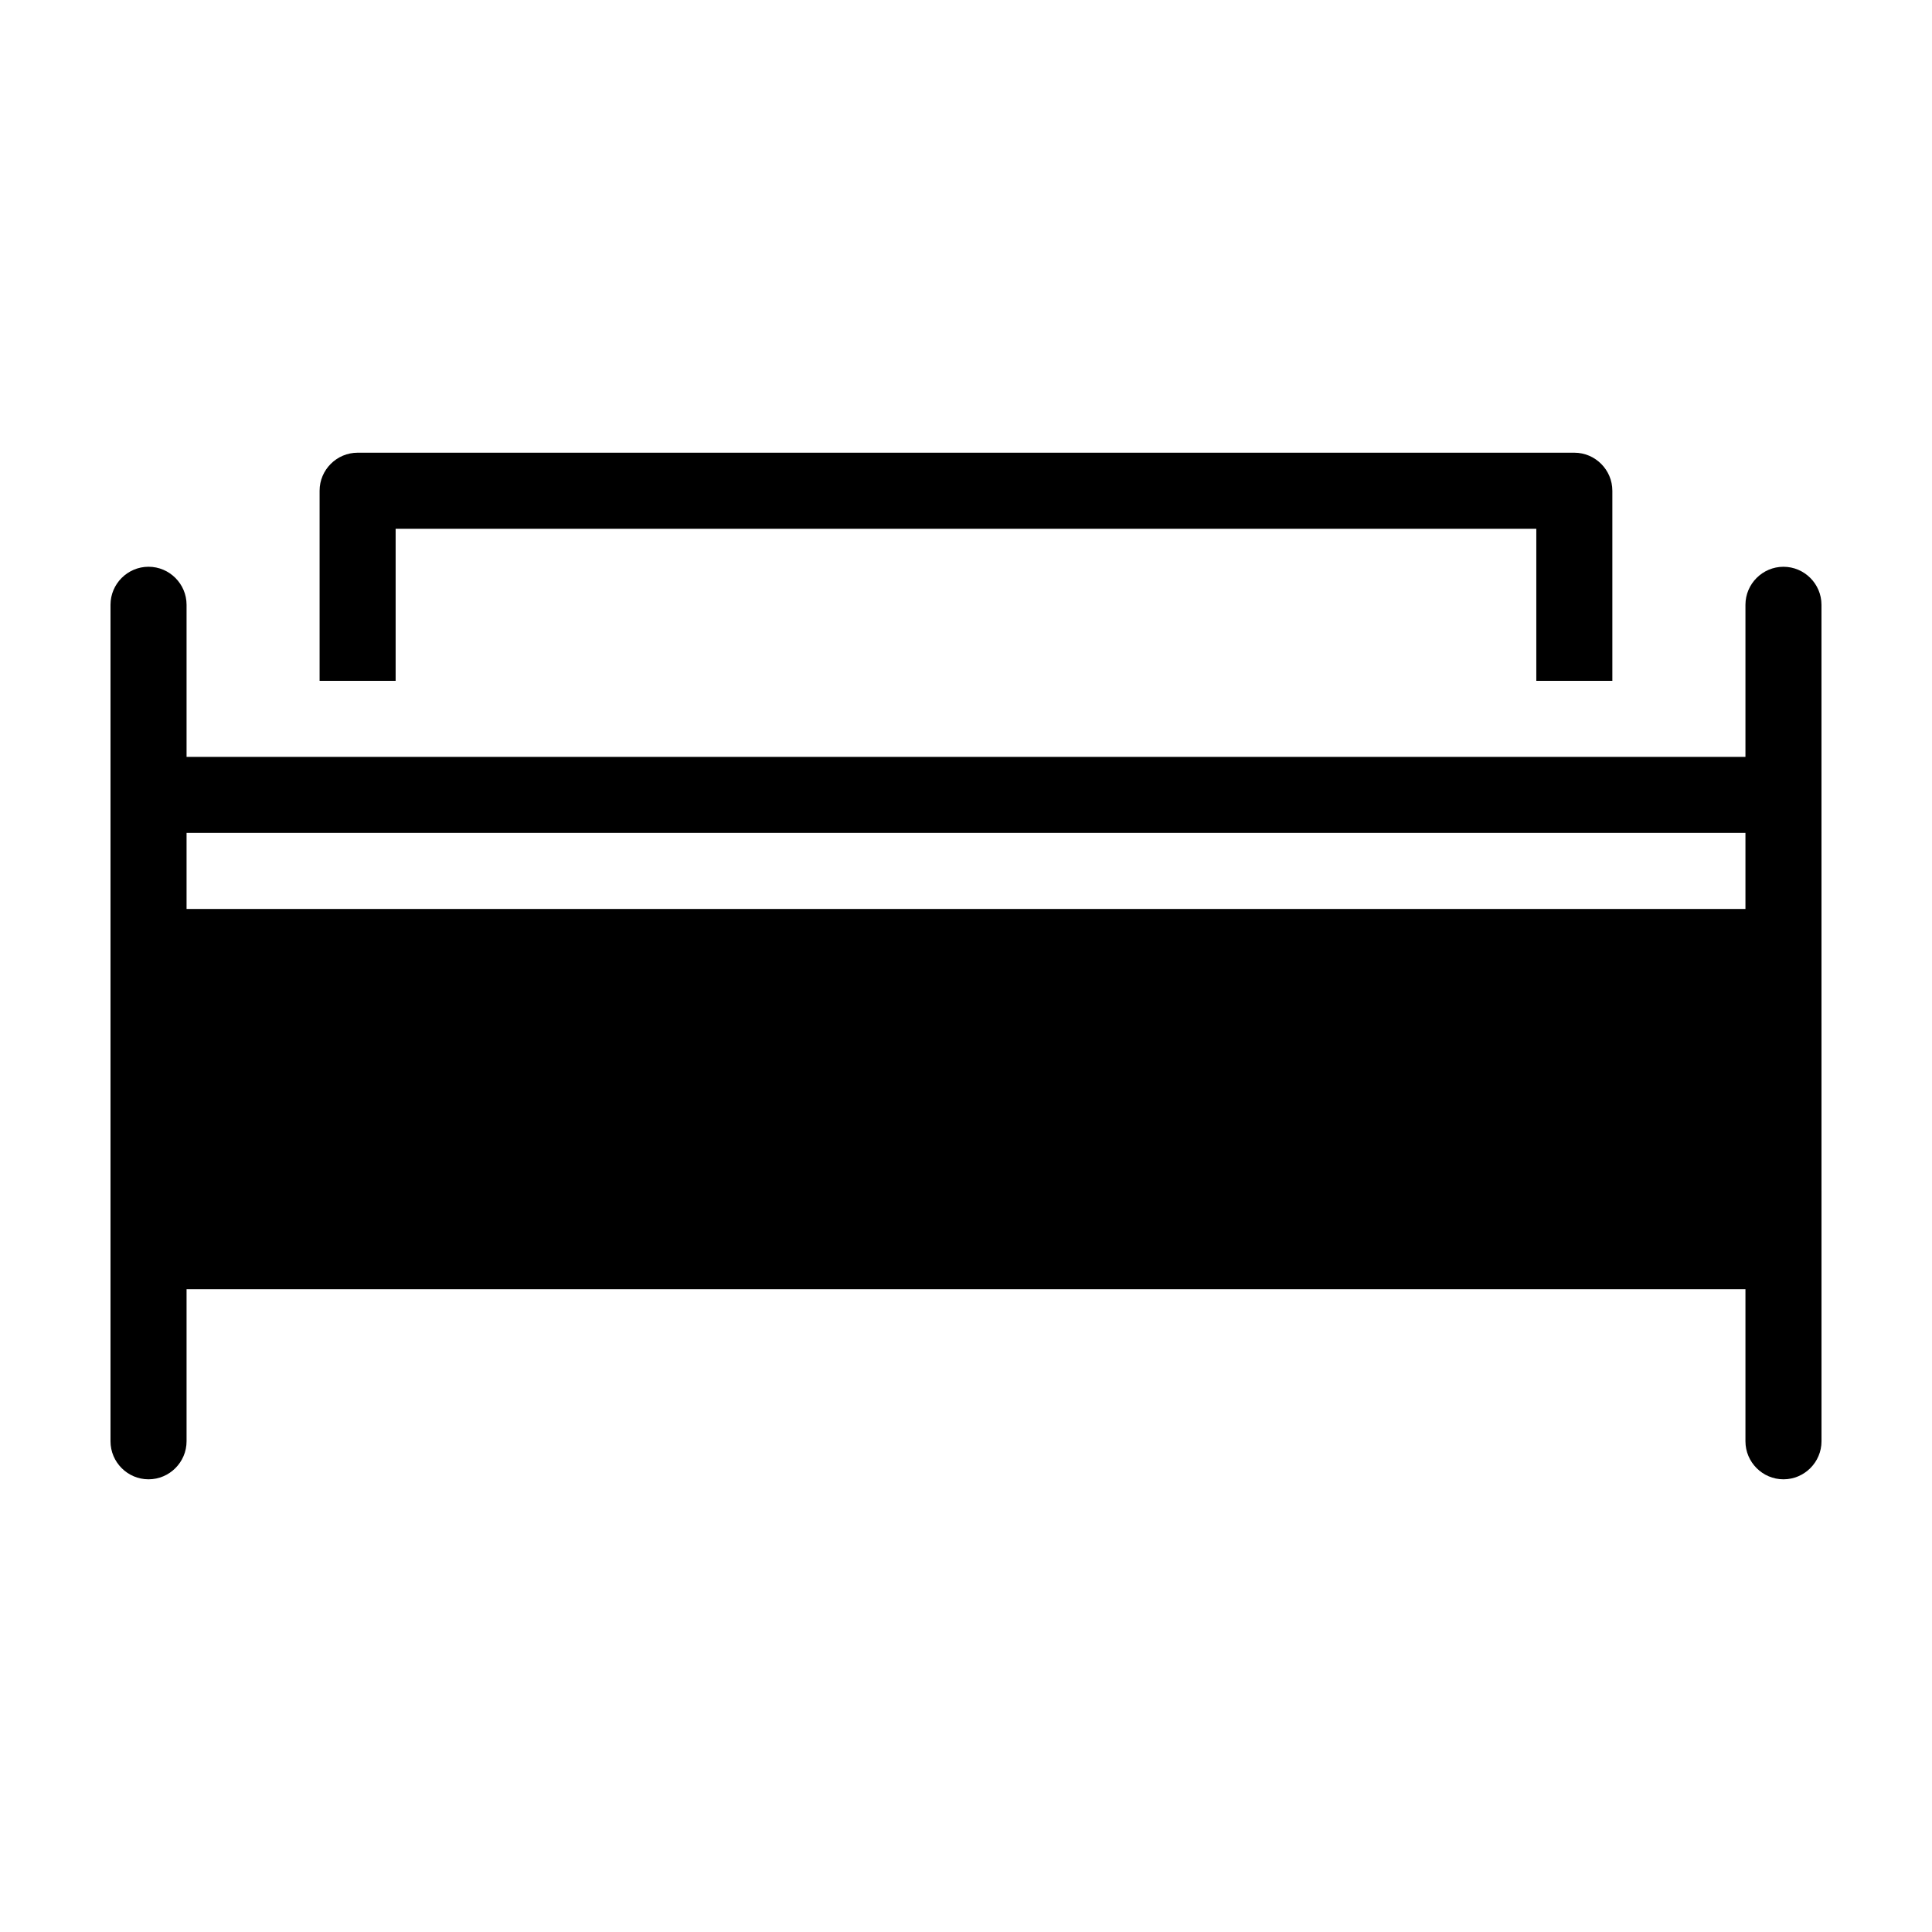
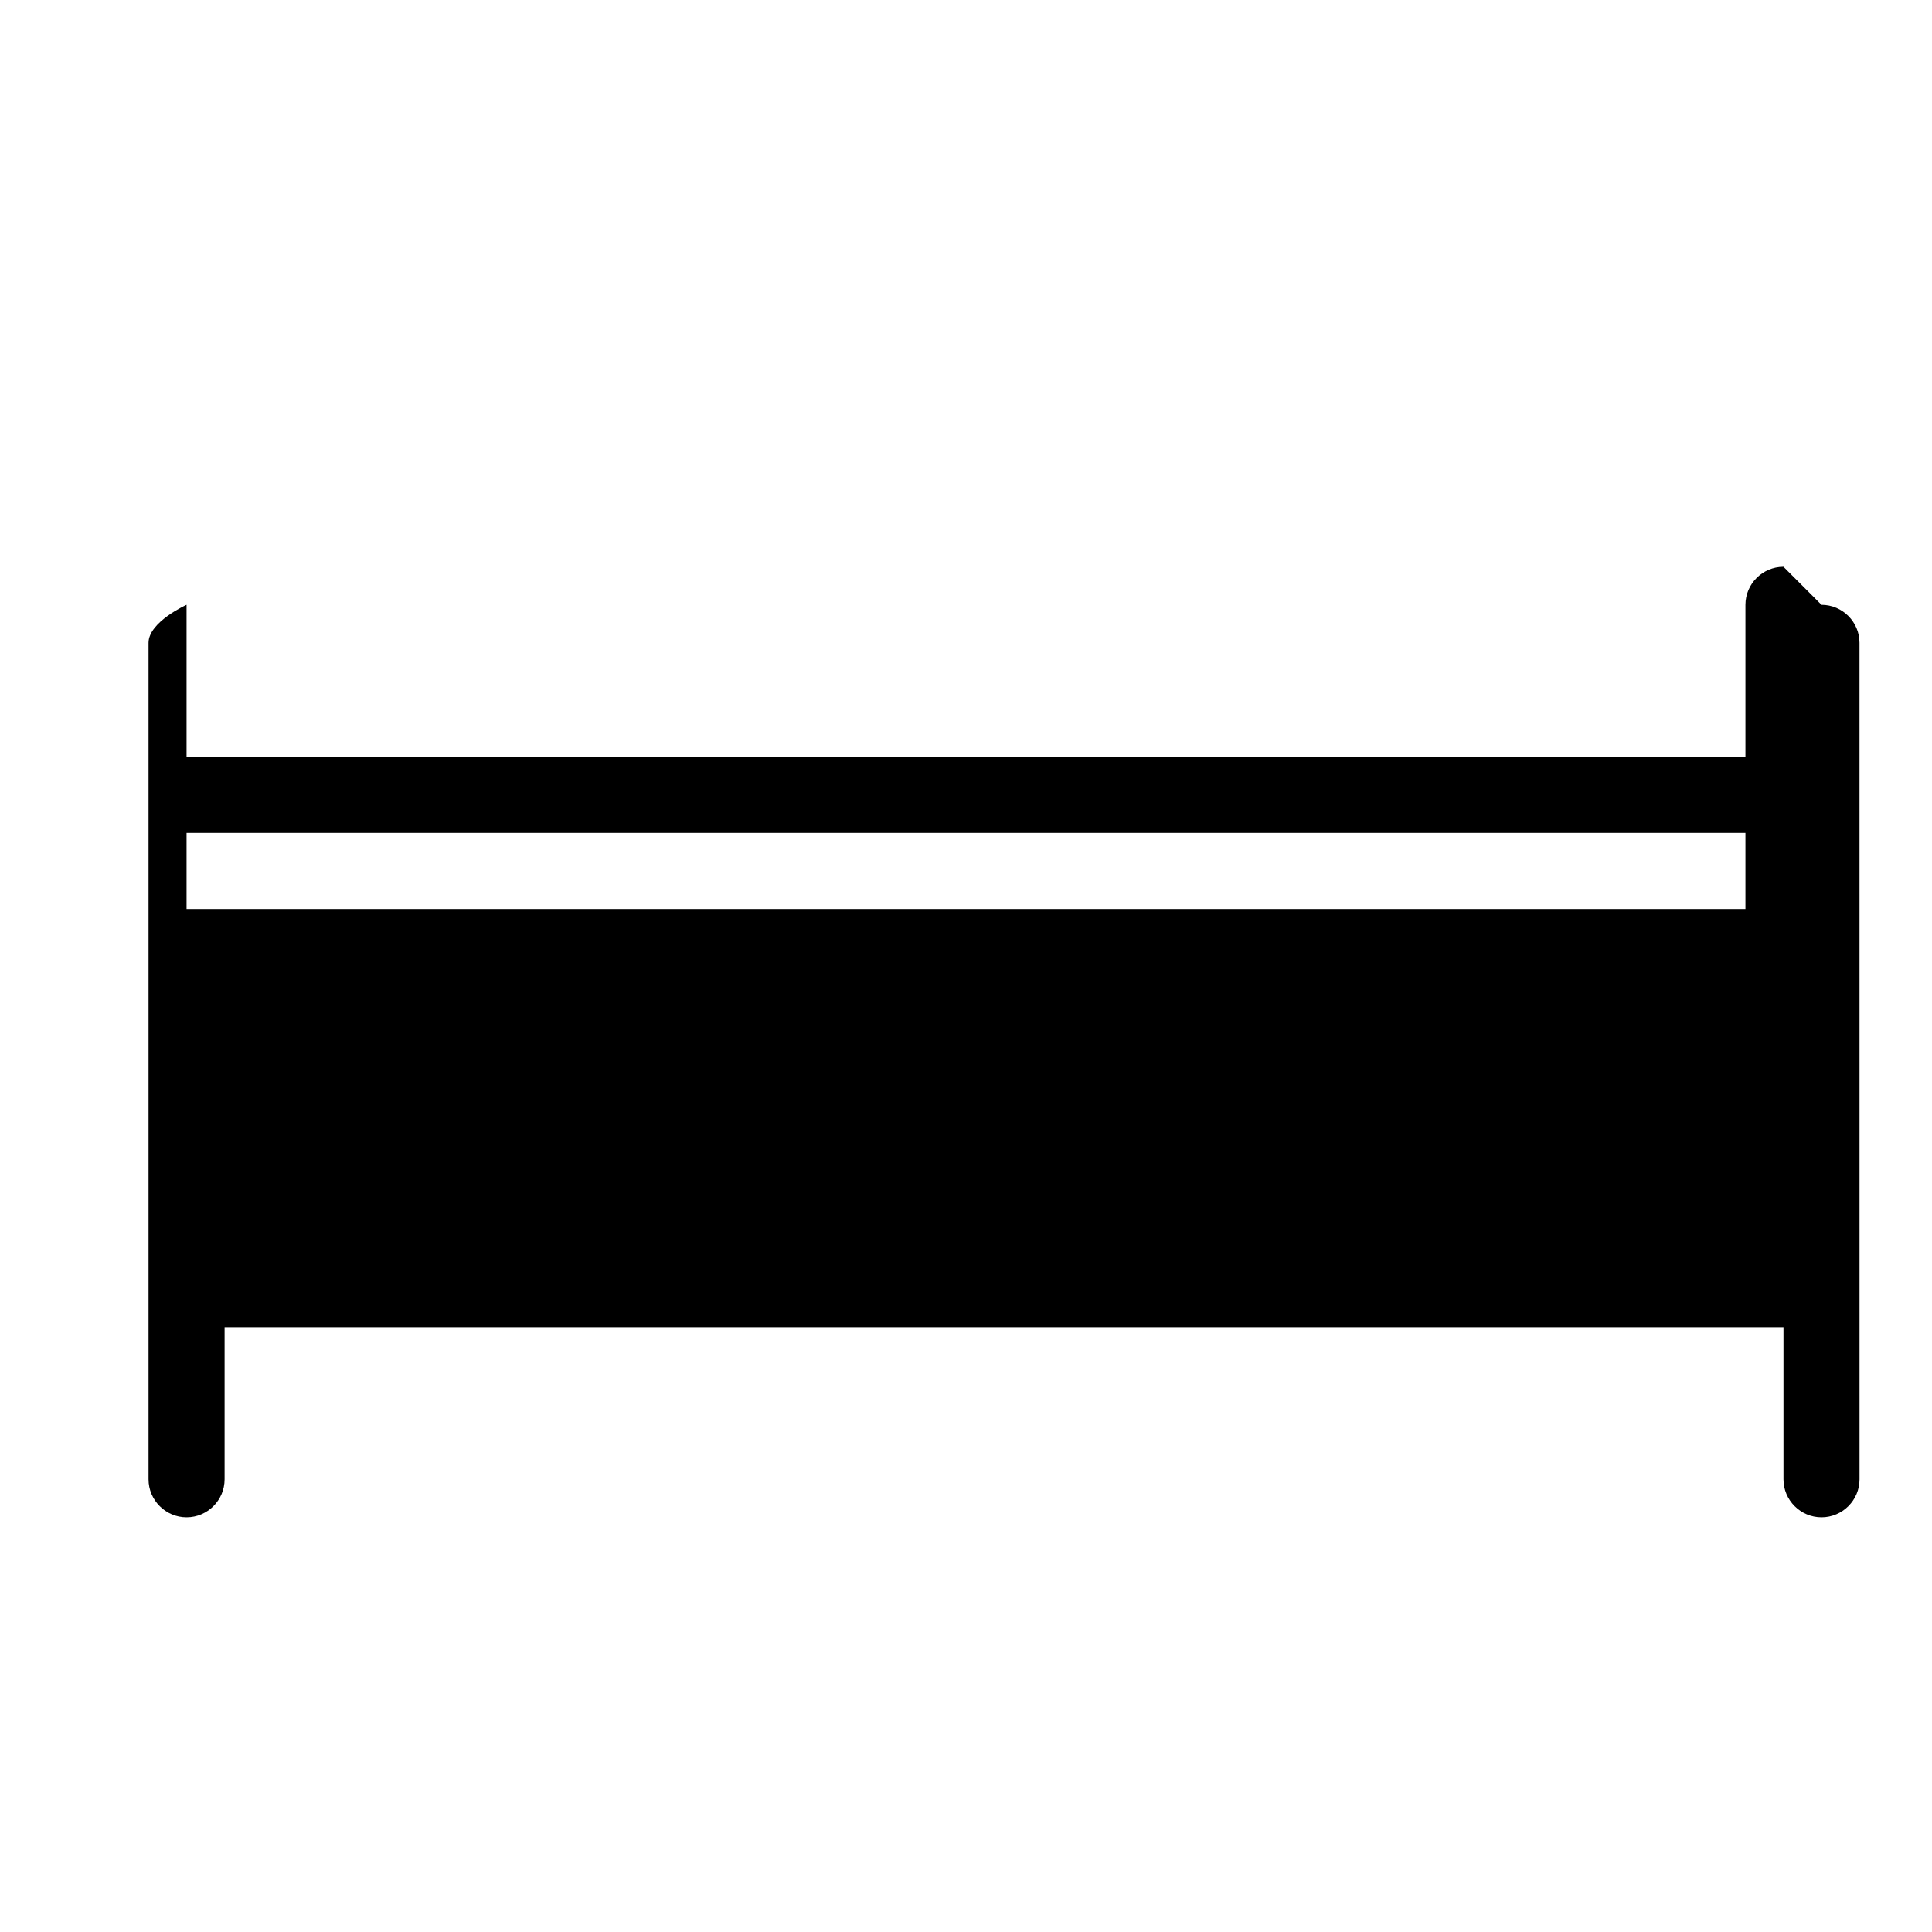
<svg xmlns="http://www.w3.org/2000/svg" fill="#000000" width="800px" height="800px" version="1.1" viewBox="144 144 512 512">
  <g>
-     <path d="m571.29 274.05v50.383h-20.152v-40.305l-302.29-0.004v40.305h-20.152v-50.379c0-5.543 4.535-10.078 10.078-10.078h322.44c5.539 0 10.074 4.535 10.074 10.078z" />
-     <path d="m616.64 294.2c-5.543 0-10.078 4.535-10.078 10.078v40.305l-413.12-0.004v-40.305c0-5.543-4.535-10.078-10.078-10.078s-10.078 4.535-10.078 10.078v221.68c0 5.543 4.535 10.078 10.078 10.078s10.078-4.535 10.078-10.078v-40.305h413.12v40.305c0 5.543 4.535 10.078 10.078 10.078s10.078-4.535 10.078-10.078l-0.008-221.68c0-5.539-4.531-10.074-10.074-10.074zm-10.078 90.684h-413.12v-20.152h413.12z" />
+     <path d="m616.64 294.2c-5.543 0-10.078 4.535-10.078 10.078v40.305l-413.12-0.004v-40.305s-10.078 4.535-10.078 10.078v221.68c0 5.543 4.535 10.078 10.078 10.078s10.078-4.535 10.078-10.078v-40.305h413.12v40.305c0 5.543 4.535 10.078 10.078 10.078s10.078-4.535 10.078-10.078l-0.008-221.68c0-5.539-4.531-10.074-10.074-10.074zm-10.078 90.684h-413.12v-20.152h413.12z" />
  </g>
</svg>